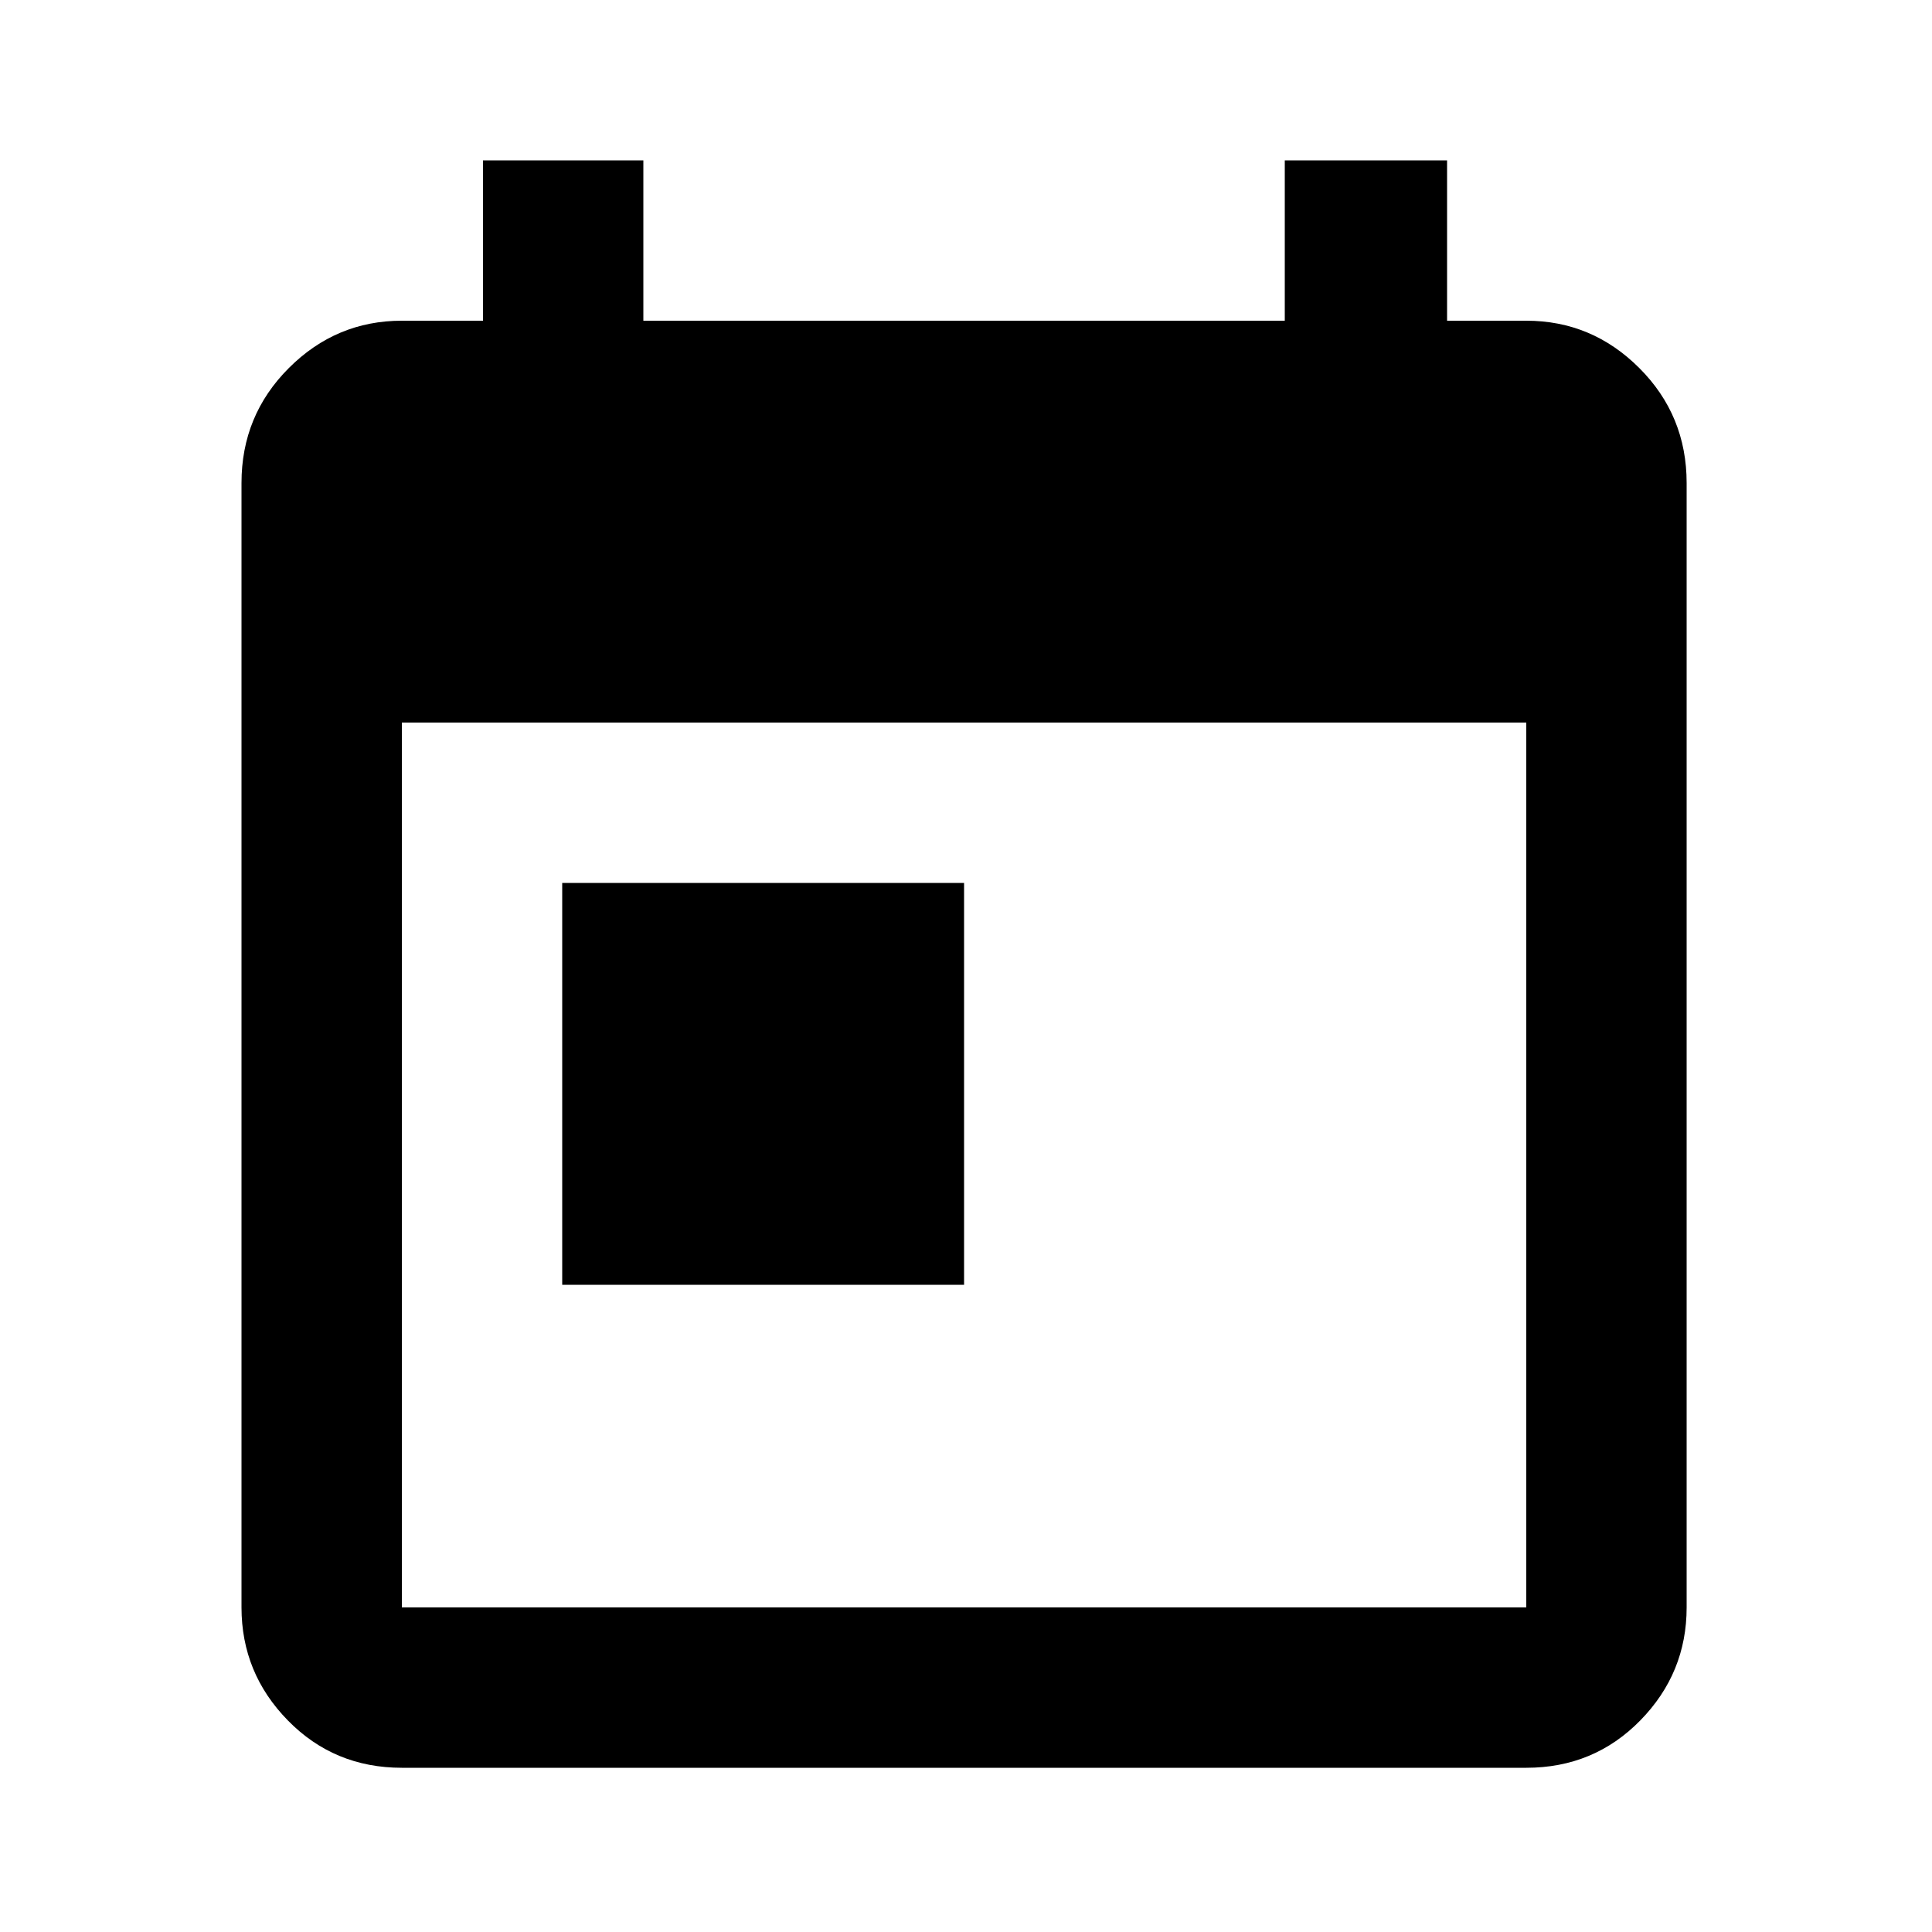
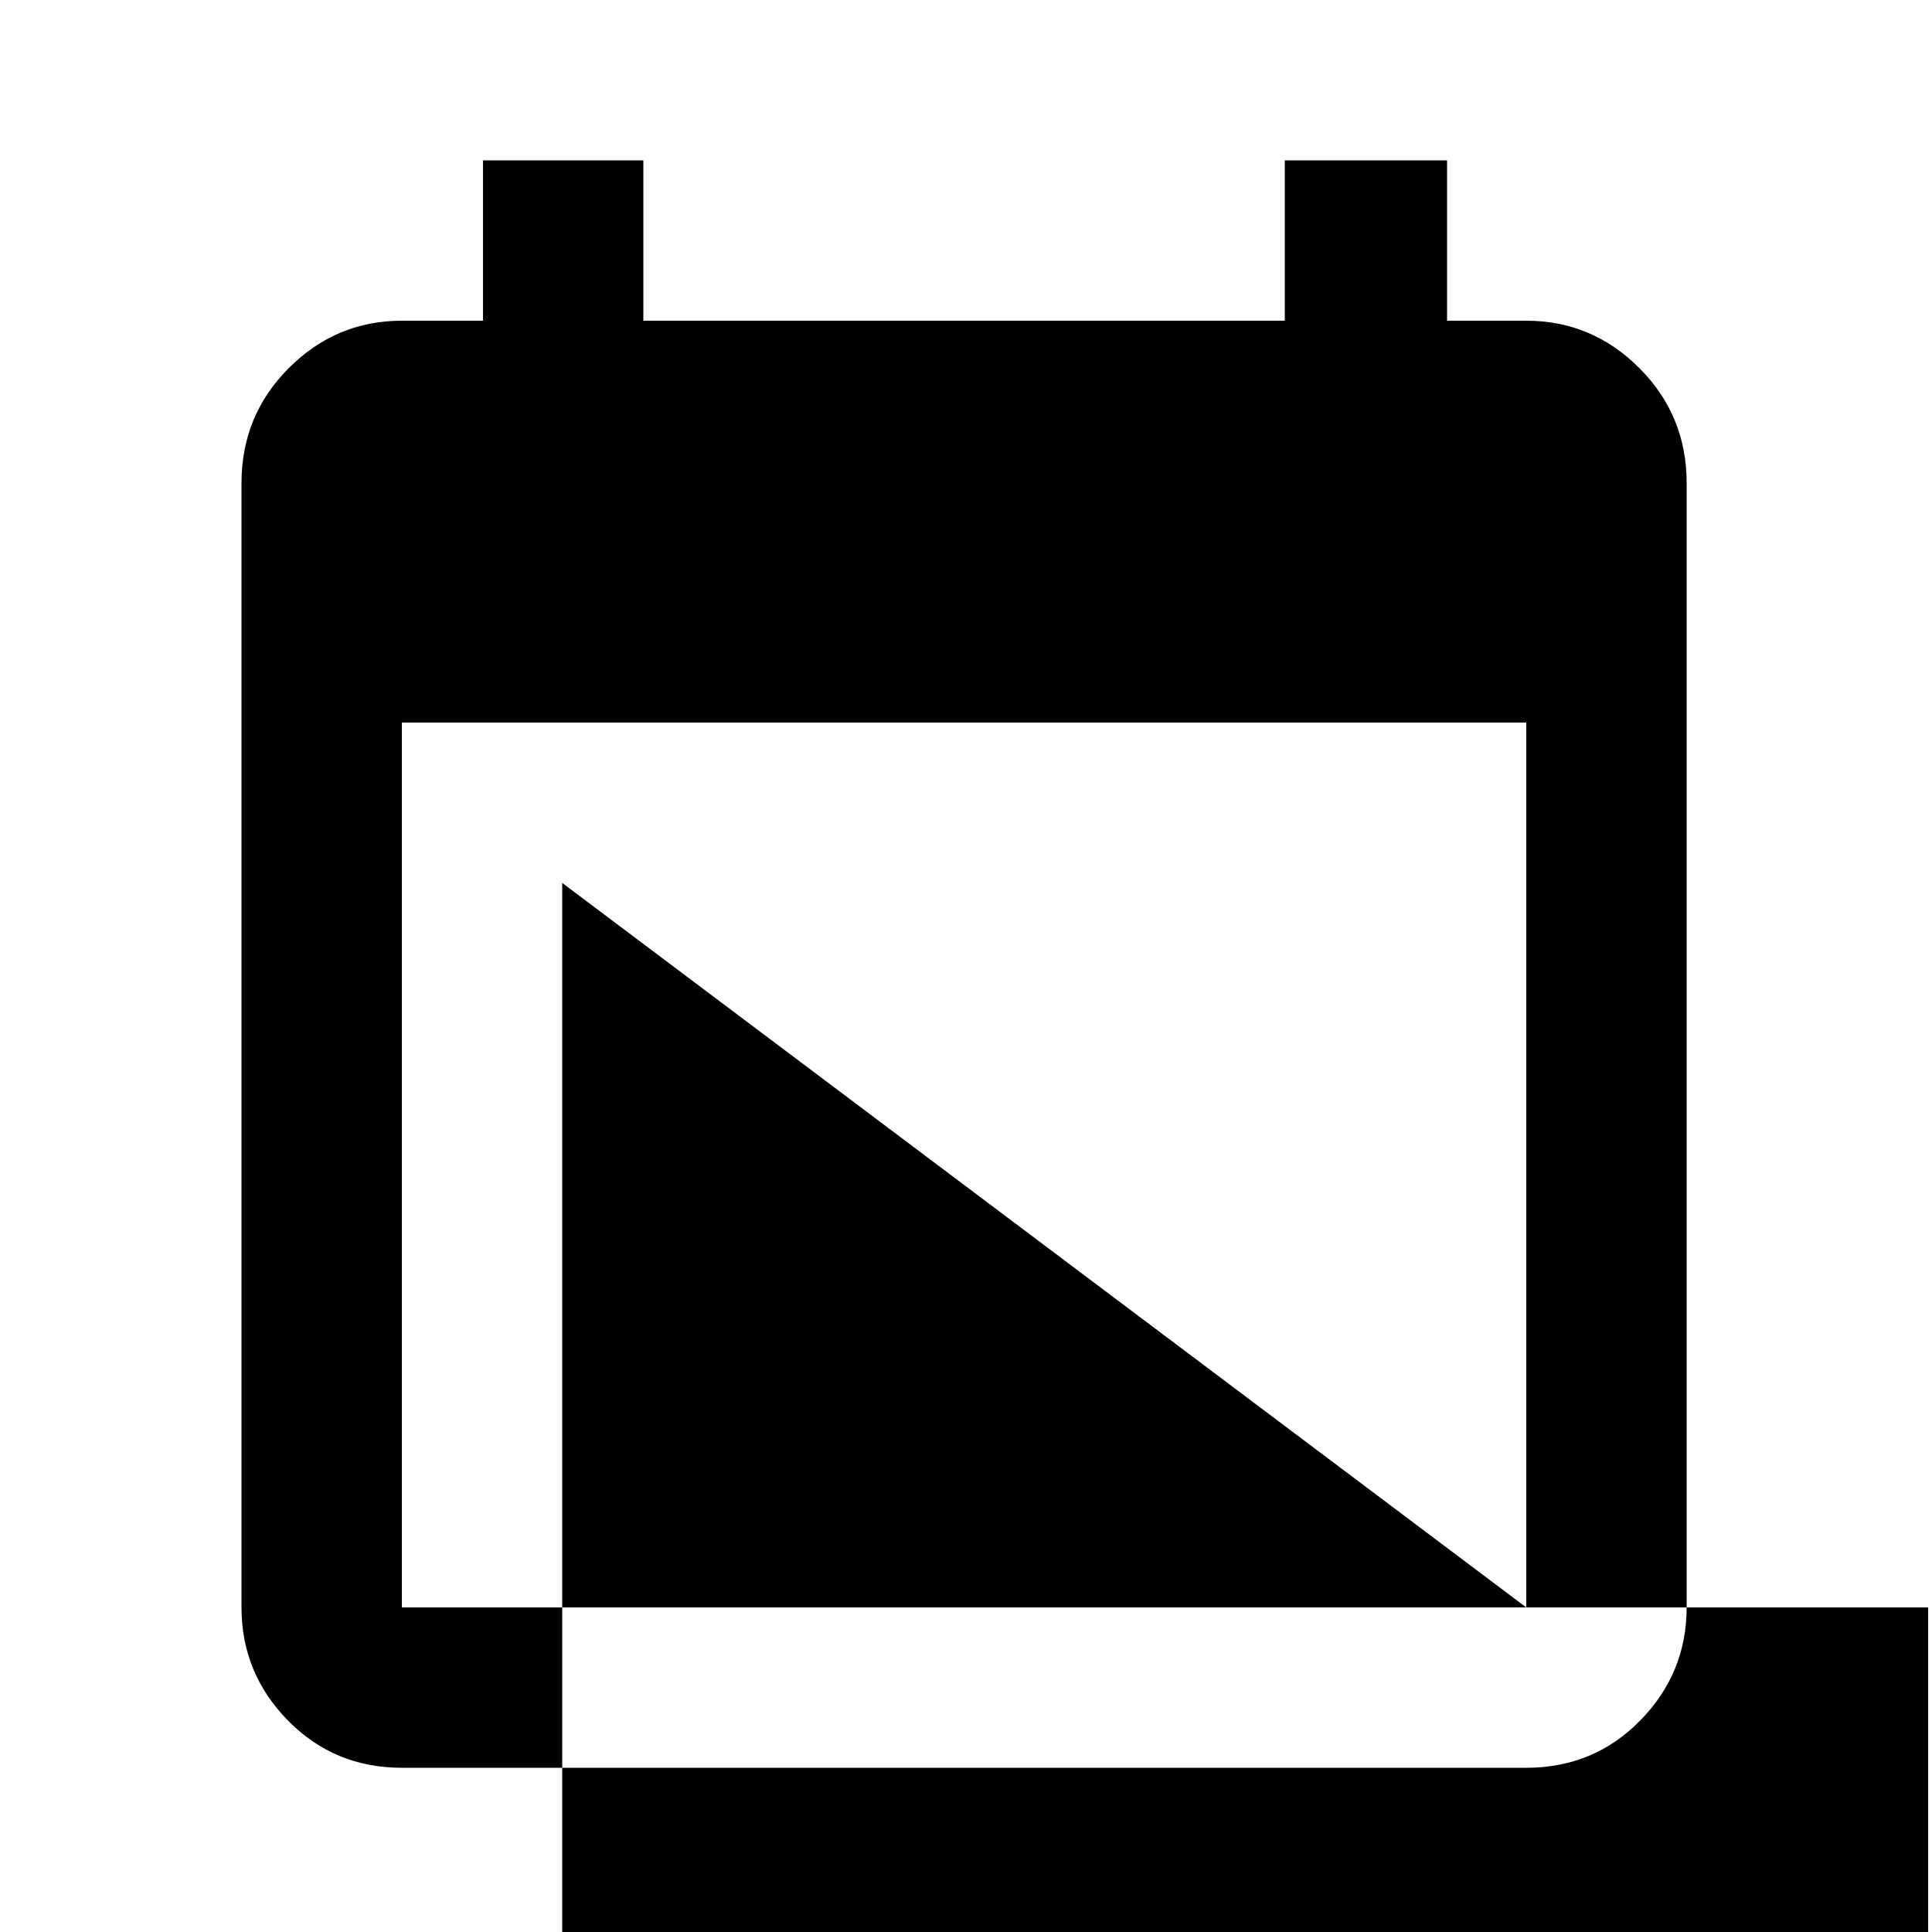
<svg xmlns="http://www.w3.org/2000/svg" fill="#000000" width="800px" height="800px" viewBox="0 0 1000 1000">
-   <path d="M790 166h-41V83h-84v83H333V83h-83v83h-42q-34 0-58.5 24.5T125 250v582q0 34 24 58.5t59 24.5h582q35 0 59-24.5t24-58.5V250q0-35-24.5-59.5T790 166zm0 666H208V374h582v458zM291 457h208v208H291V457z" />
+   <path d="M790 166h-41V83h-84v83H333V83h-83v83h-42q-34 0-58.5 24.5T125 250v582q0 34 24 58.5t59 24.5h582q35 0 59-24.5t24-58.5V250q0-35-24.5-59.5T790 166zm0 666H208V374h582v458zh208v208H291V457z" />
</svg>